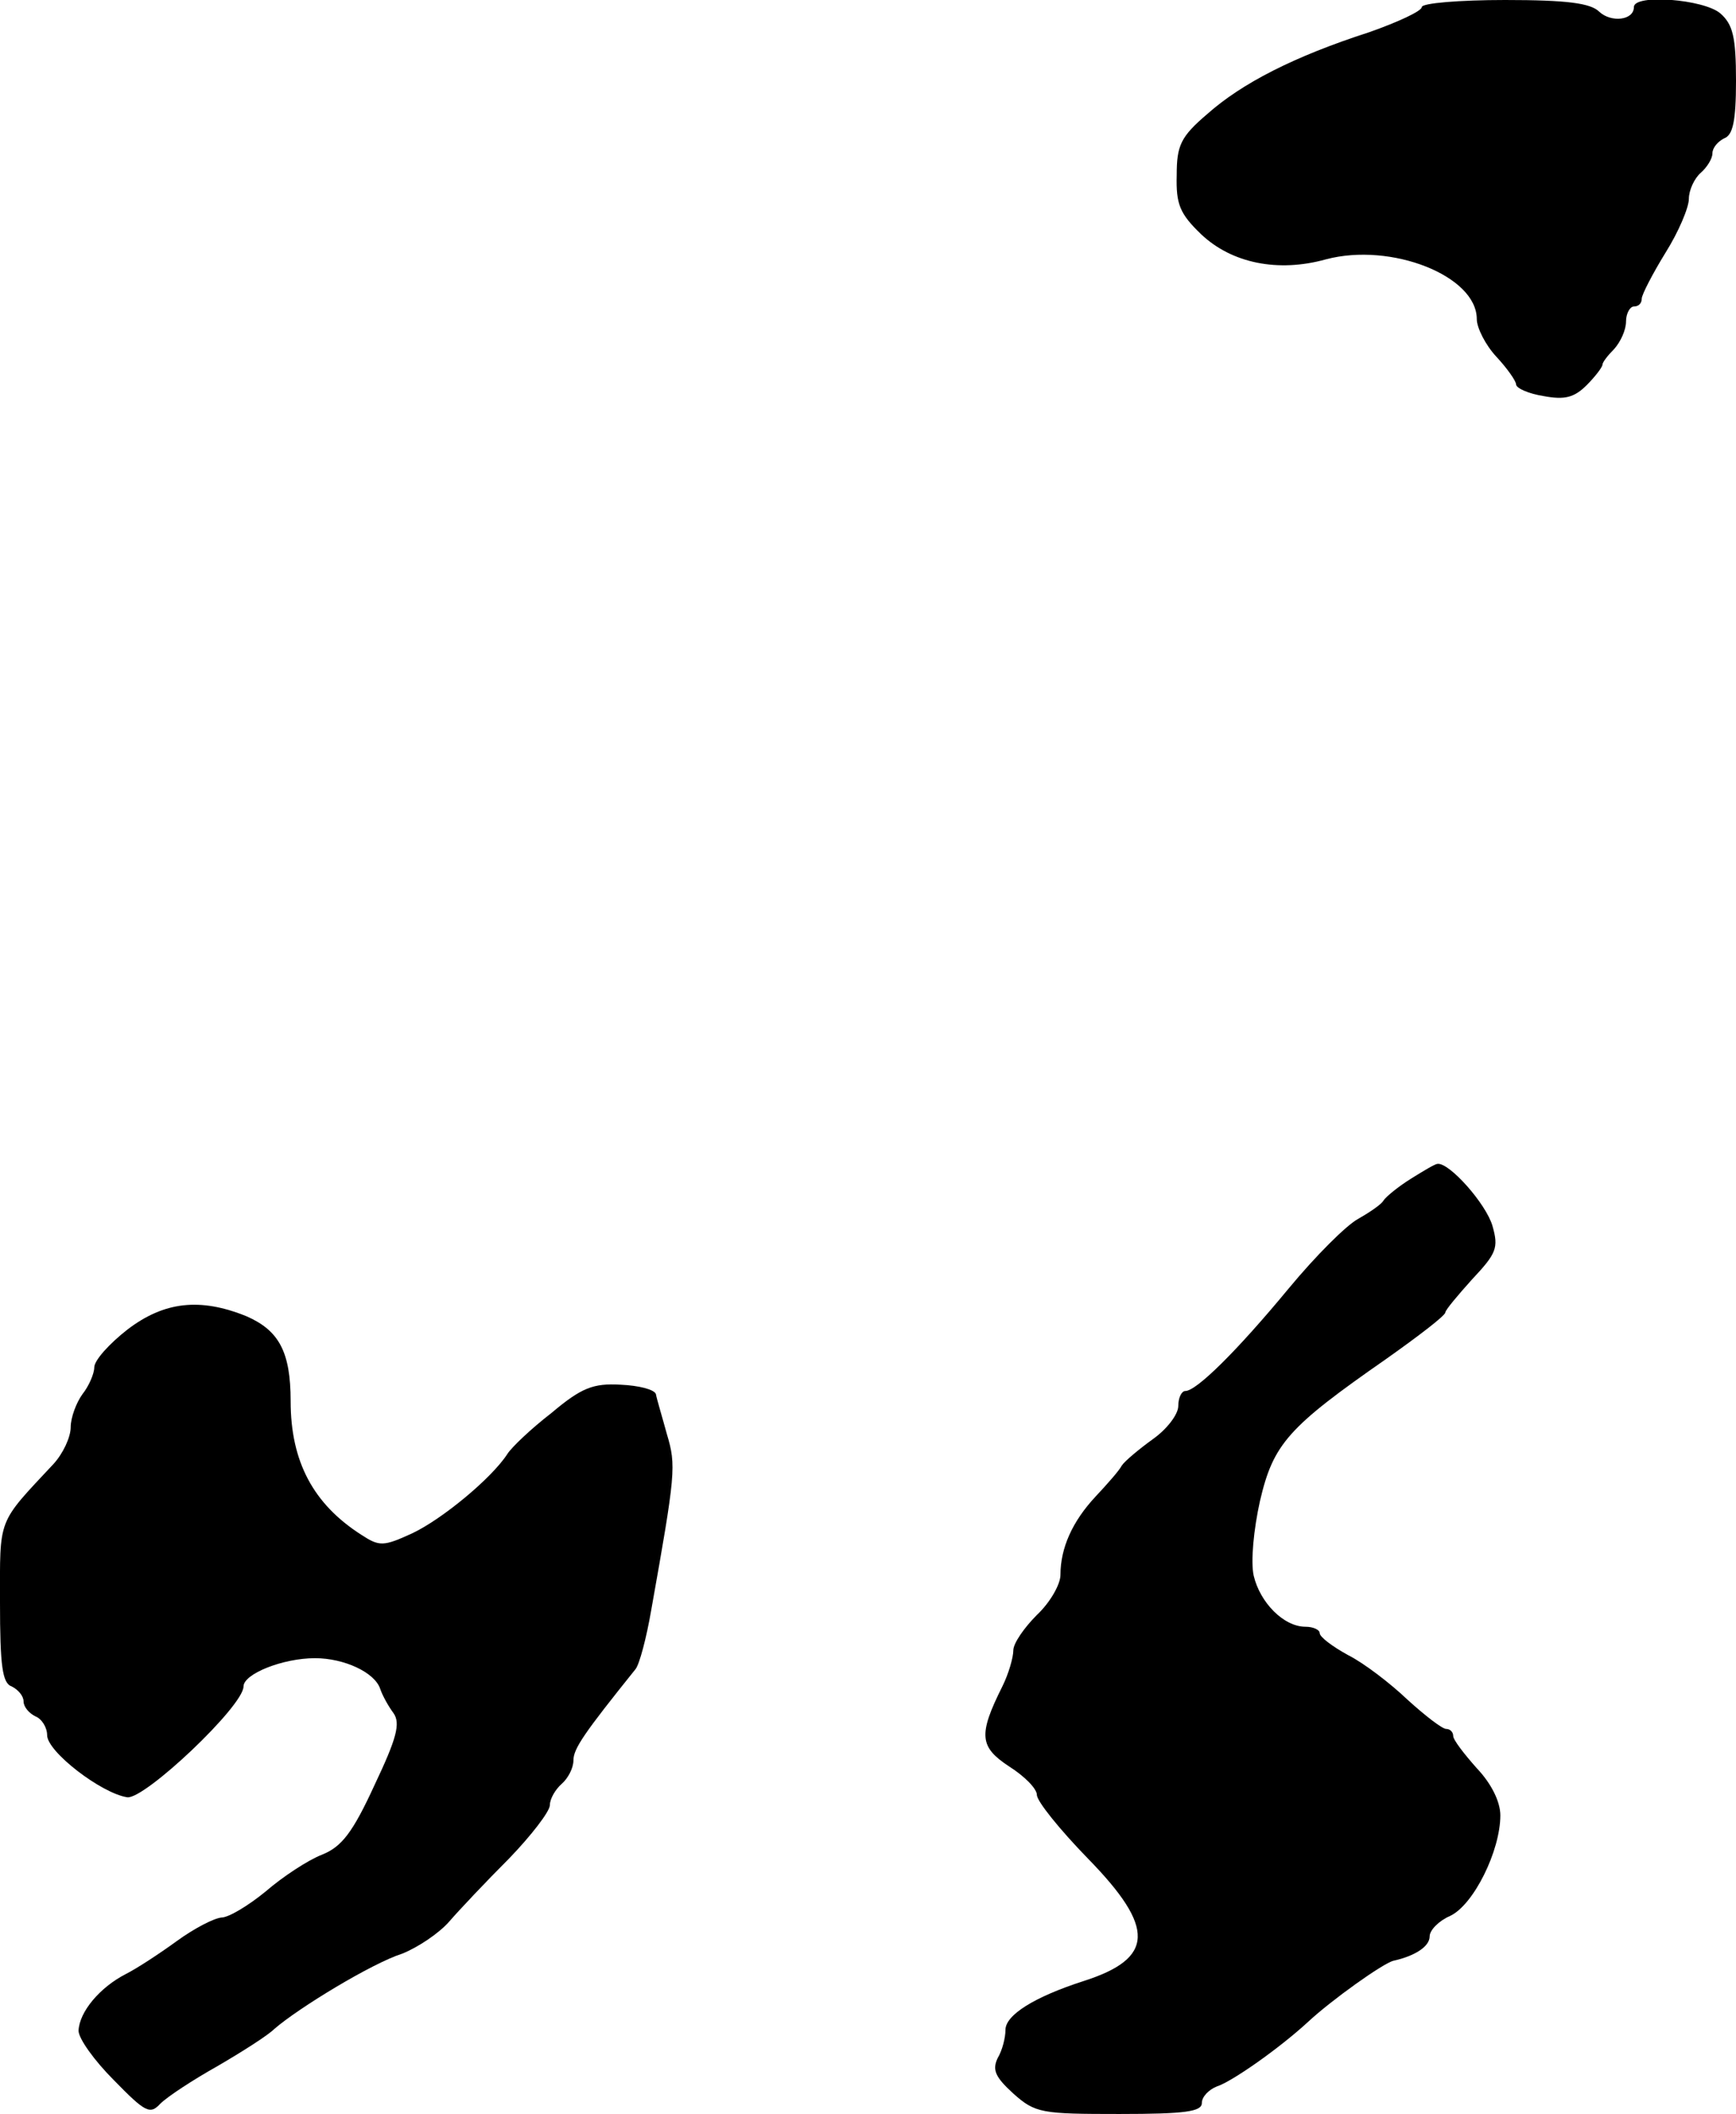
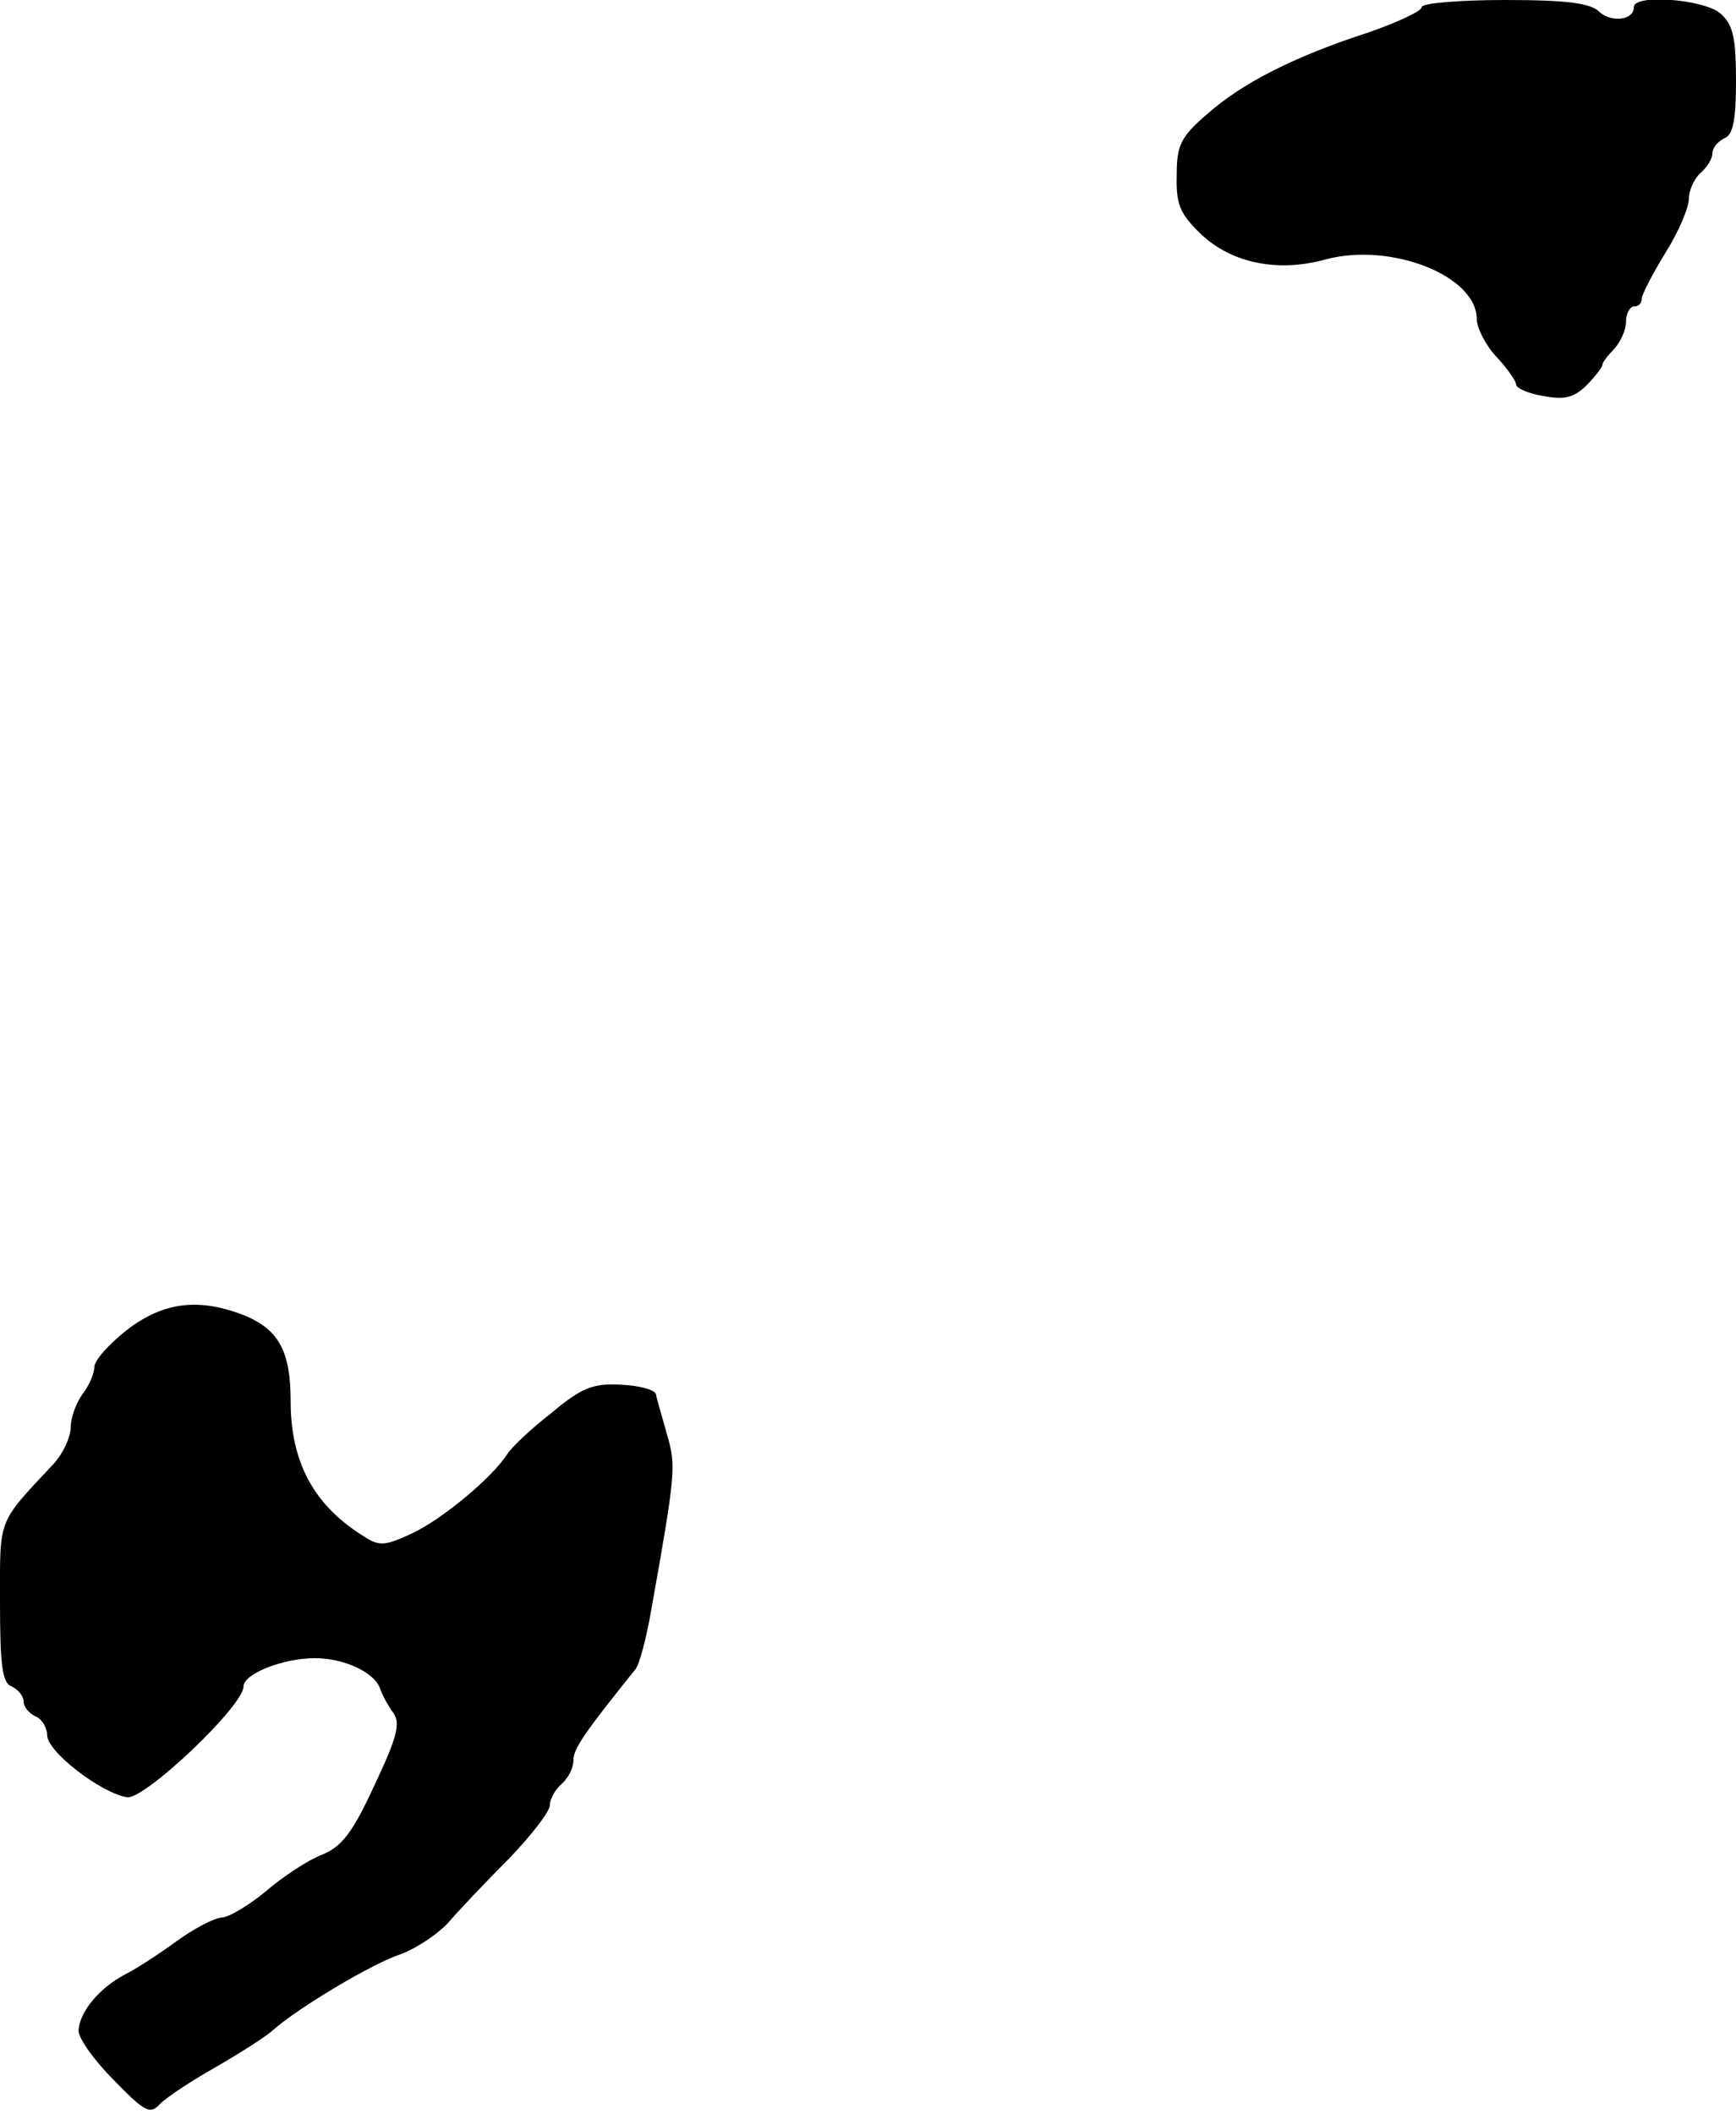
<svg xmlns="http://www.w3.org/2000/svg" version="1.0" width="221pt" height="269pt" viewBox="0 0 221 269" preserveAspectRatio="xMidYMid meet">
  <g transform="translate(0,269) scale(0.1,-0.1)" fill="#000000" stroke="none">
    <path d="M1810 2681 c0 -5 -30 -19 -67 -32 -96 -31 -162 -65 -206 -104 -34 -29 -39 -40 -39 -78 -1 -37 4 -49 31 -75 39 -37 98 -49 159 -32 83 22 192 -21 192 -76 0 -11 11 -33 25 -48 14 -15 25 -31 25 -35 0 -5 16 -12 35 -15 27 -5 39 -2 55 14 11 11 20 23 20 26 0 3 7 12 15 20 8 9 15 24 15 35 0 10 5 19 10 19 6 0 10 4 10 10 0 5 14 32 30 58 17 27 30 58 30 69 0 11 7 26 15 33 8 7 15 18 15 25 0 7 7 15 15 19 11 4 15 22 15 73 0 56 -4 72 -20 86 -21 18 -110 25 -110 8 0 -17 -29 -20 -44 -6 -11 11 -41 15 -120 15 -58 0 -106 -4 -106 -9z" />
-     <path d="M1796 1190 c-16 -10 -32 -23 -35 -28 -3 -5 -18 -15 -32 -23 -15 -8 -54 -47 -88 -88 -67 -81 -118 -131 -132 -131 -5 0 -9 -9 -9 -19 0 -11 -15 -30 -32 -42 -18 -13 -36 -28 -40 -34 -3 -6 -18 -23 -33 -39 -30 -32 -45 -66 -45 -100 0 -12 -13 -35 -30 -51 -16 -16 -30 -36 -30 -45 0 -9 -6 -30 -14 -46 -31 -62 -29 -77 9 -102 19 -12 35 -28 35 -36 0 -8 29 -44 65 -81 86 -88 85 -127 -6 -156 -62 -20 -99 -43 -99 -62 0 -10 -4 -26 -10 -36 -7 -15 -3 -24 20 -45 28 -25 36 -26 135 -26 84 0 105 3 105 14 0 8 9 17 19 21 19 6 79 48 116 82 30 28 96 75 109 78 27 6 46 18 46 31 0 8 12 20 26 26 30 14 64 83 64 128 0 17 -11 40 -30 60 -16 18 -30 36 -30 41 0 5 -4 9 -9 9 -5 0 -27 17 -49 37 -22 21 -56 47 -76 57 -20 11 -36 23 -36 28 0 4 -8 8 -18 8 -28 0 -58 31 -66 65 -4 18 0 59 8 95 17 73 36 94 161 181 41 29 75 55 75 59 0 3 16 22 34 42 31 33 34 40 26 68 -8 28 -55 81 -70 79 -3 0 -18 -9 -34 -19z" />
    <path d="M162 998 c-23 -18 -42 -39 -42 -48 0 -8 -7 -24 -15 -34 -8 -11 -15 -30 -15 -42 0 -13 -10 -34 -22 -47 -72 -77 -68 -67 -68 -176 0 -81 3 -103 15 -107 8 -4 15 -12 15 -19 0 -7 7 -15 15 -19 8 -3 15 -14 15 -24 0 -21 69 -74 102 -79 22 -3 148 116 148 141 0 16 50 36 91 36 37 0 76 -18 83 -39 3 -9 11 -23 17 -31 9 -13 4 -32 -24 -91 -28 -61 -42 -79 -67 -89 -18 -7 -50 -28 -72 -47 -22 -18 -47 -33 -56 -33 -10 -1 -35 -14 -57 -30 -22 -16 -51 -35 -65 -42 -33 -17 -59 -48 -60 -72 0 -10 20 -38 45 -63 40 -41 46 -44 59 -30 9 9 41 30 73 48 31 18 64 39 72 47 31 27 125 84 163 96 20 8 47 26 60 41 13 15 47 51 76 80 28 29 52 60 52 68 0 8 7 20 15 27 8 7 15 20 15 30 0 15 14 35 79 116 5 6 14 40 20 75 31 174 32 184 20 224 -6 22 -13 45 -14 51 -2 6 -22 11 -45 12 -35 2 -50 -4 -88 -36 -26 -20 -51 -44 -56 -52 -20 -31 -83 -83 -121 -101 -37 -17 -42 -17 -65 -2 -61 39 -90 93 -90 170 0 63 -15 90 -56 108 -59 24 -105 19 -152 -17z" />
  </g>
</svg>